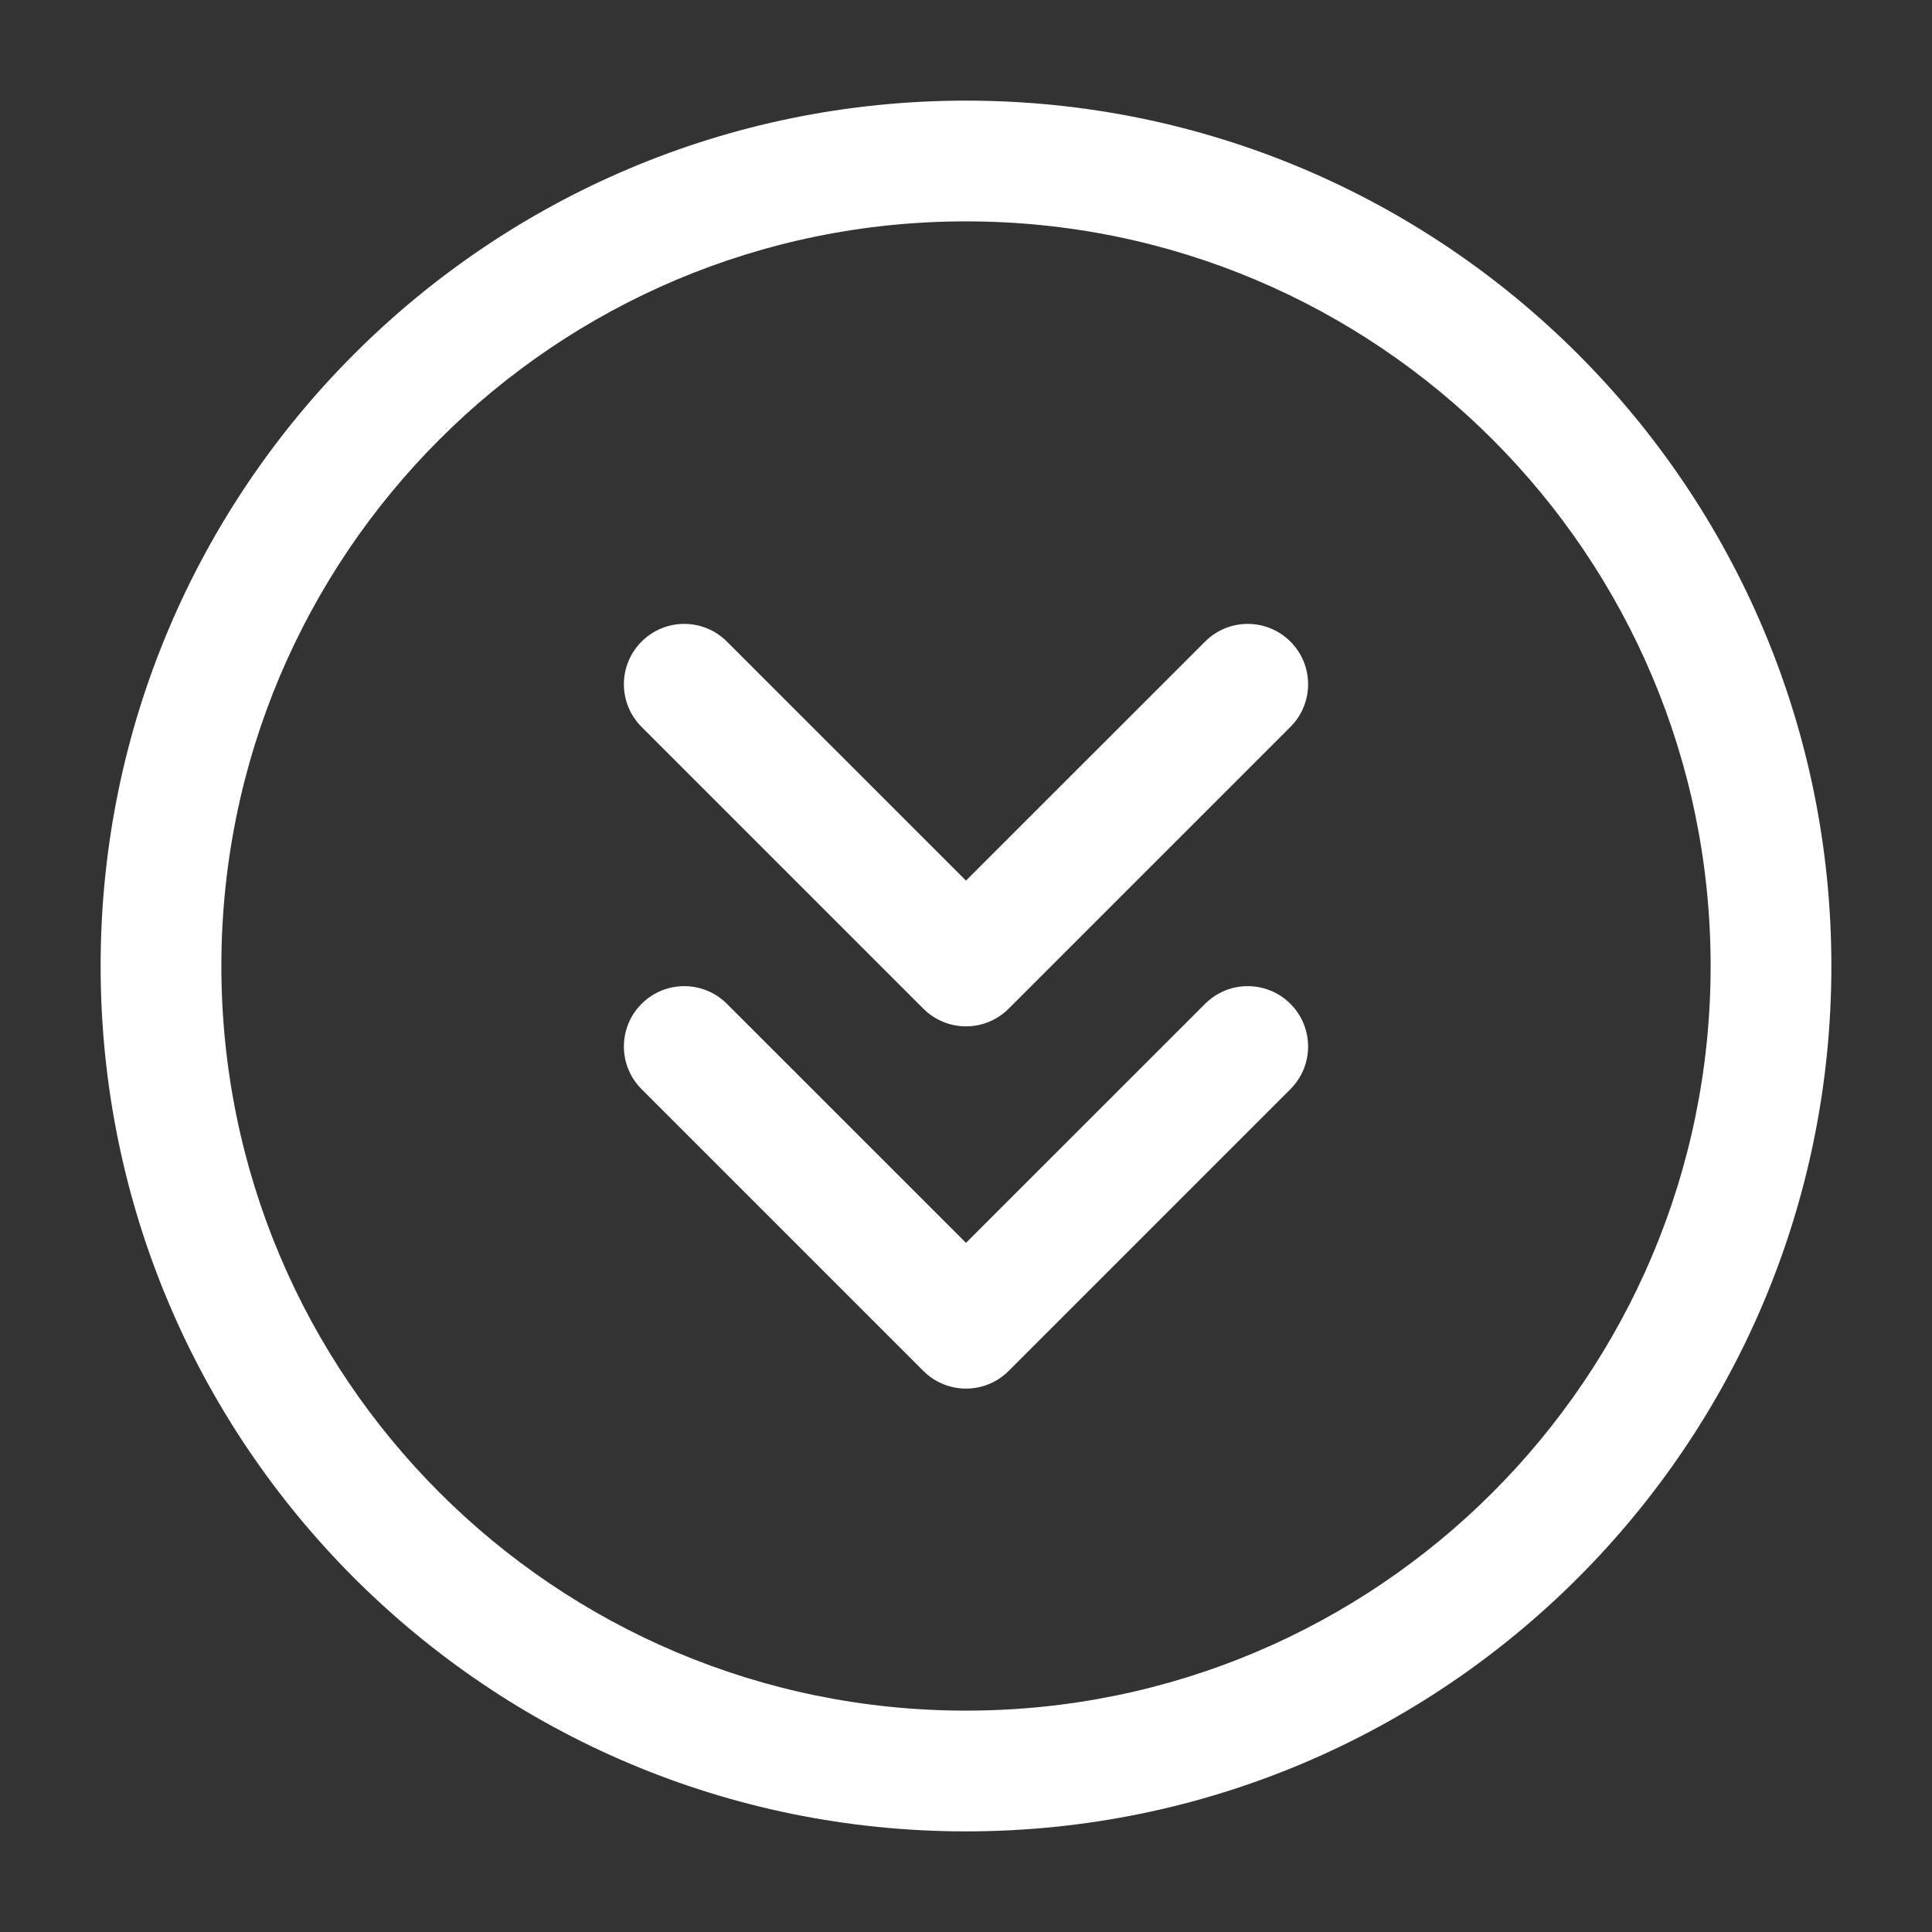
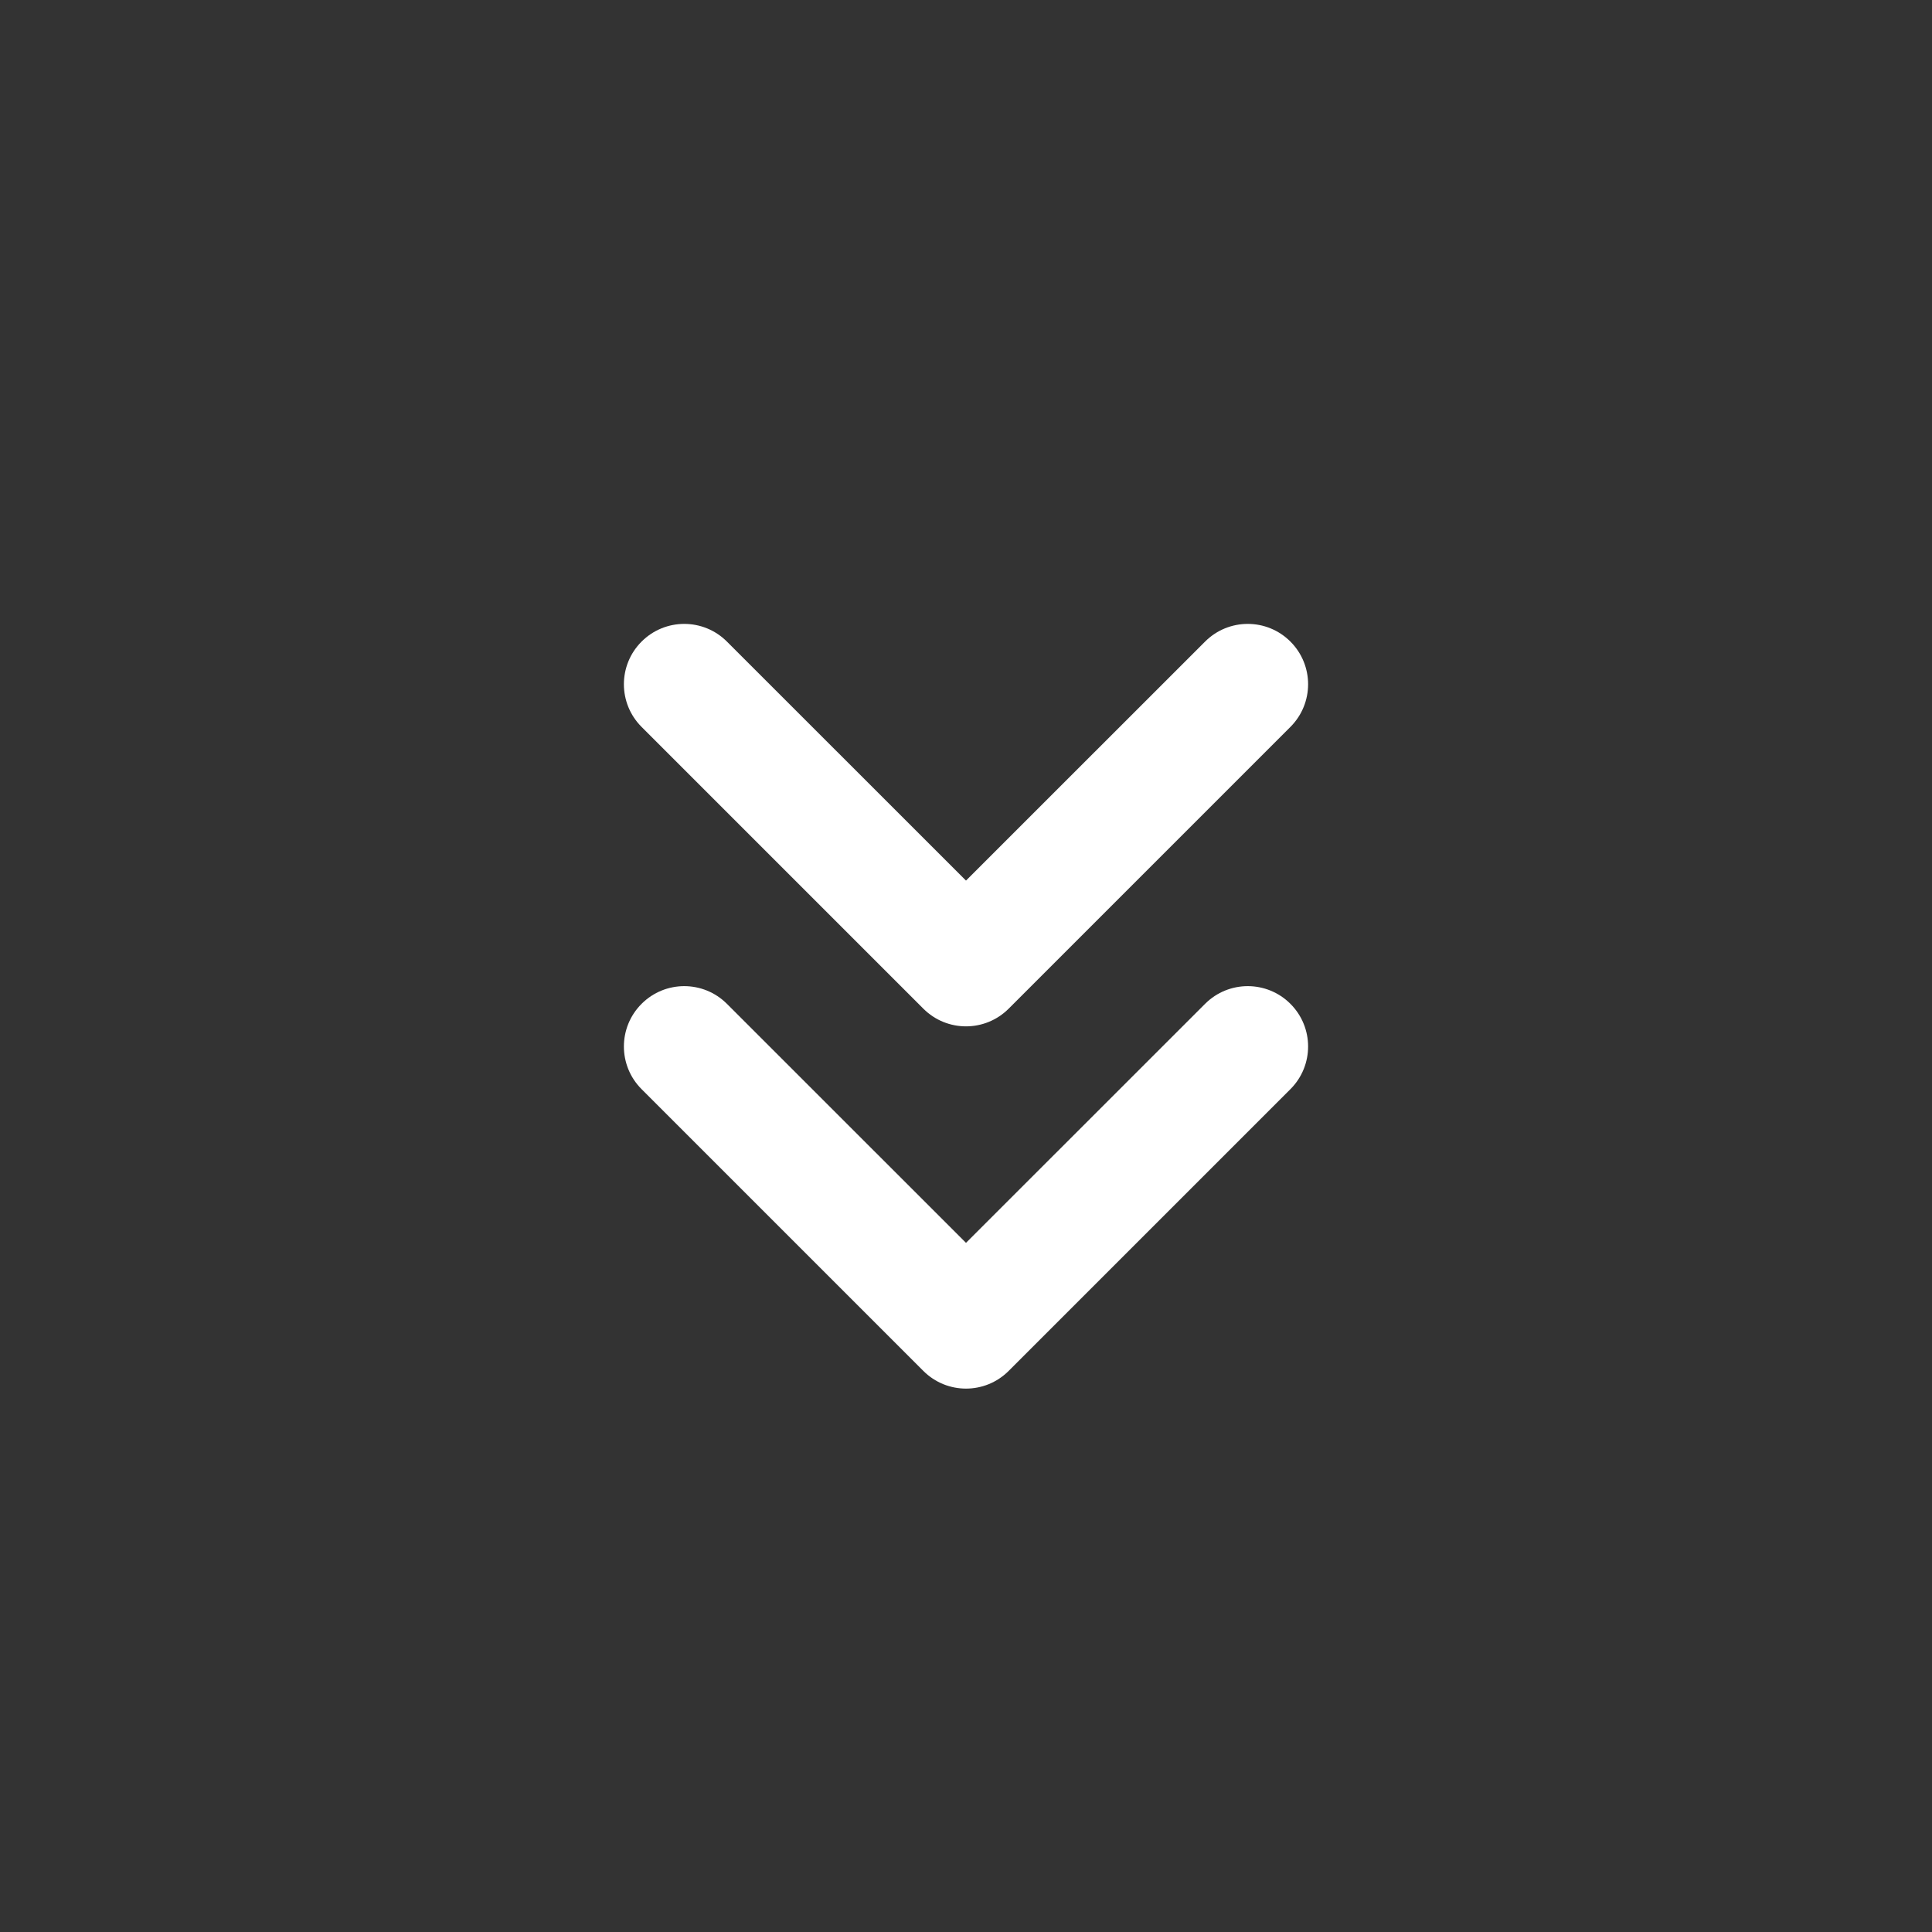
<svg xmlns="http://www.w3.org/2000/svg" width="24" height="24" viewBox="0 0 24 24" fill="none">
  <rect x="0" y="0" width="24" height="24" fill="#333333" stroke="none" />
-   <path d="M1.25 12C1.25 6.063 6.063 1.25 12 1.25C17.937 1.25 22.75 6.063 22.75 12C22.75 17.937 17.937 22.75 12 22.75C6.063 22.75 1.25 17.937 1.25 12ZM12 2.75C6.891 2.75 2.75 6.891 2.75 12C2.75 17.109 6.891 21.25 12 21.25C17.109 21.25 21.25 17.109 21.25 12C21.25 6.891 17.109 2.75 12 2.75Z" fill="white" />
  <path d="M7.97 7.97C8.263 7.677 8.737 7.677 9.03 7.97L12 10.939L14.97 7.97C15.263 7.677 15.737 7.677 16.03 7.97C16.323 8.263 16.323 8.737 16.03 9.03L12.53 12.53C12.237 12.823 11.763 12.823 11.47 12.53L7.97 9.03C7.677 8.737 7.677 8.263 7.97 7.97Z" fill="white" />
  <path d="M7.97 12.47C8.263 12.177 8.737 12.177 9.03 12.47L12 15.439L14.97 12.47C15.263 12.177 15.737 12.177 16.03 12.47C16.323 12.763 16.323 13.237 16.03 13.53L12.53 17.03C12.237 17.323 11.763 17.323 11.47 17.03L7.97 13.53C7.677 13.237 7.677 12.763 7.97 12.47Z" fill="white" />
</svg>